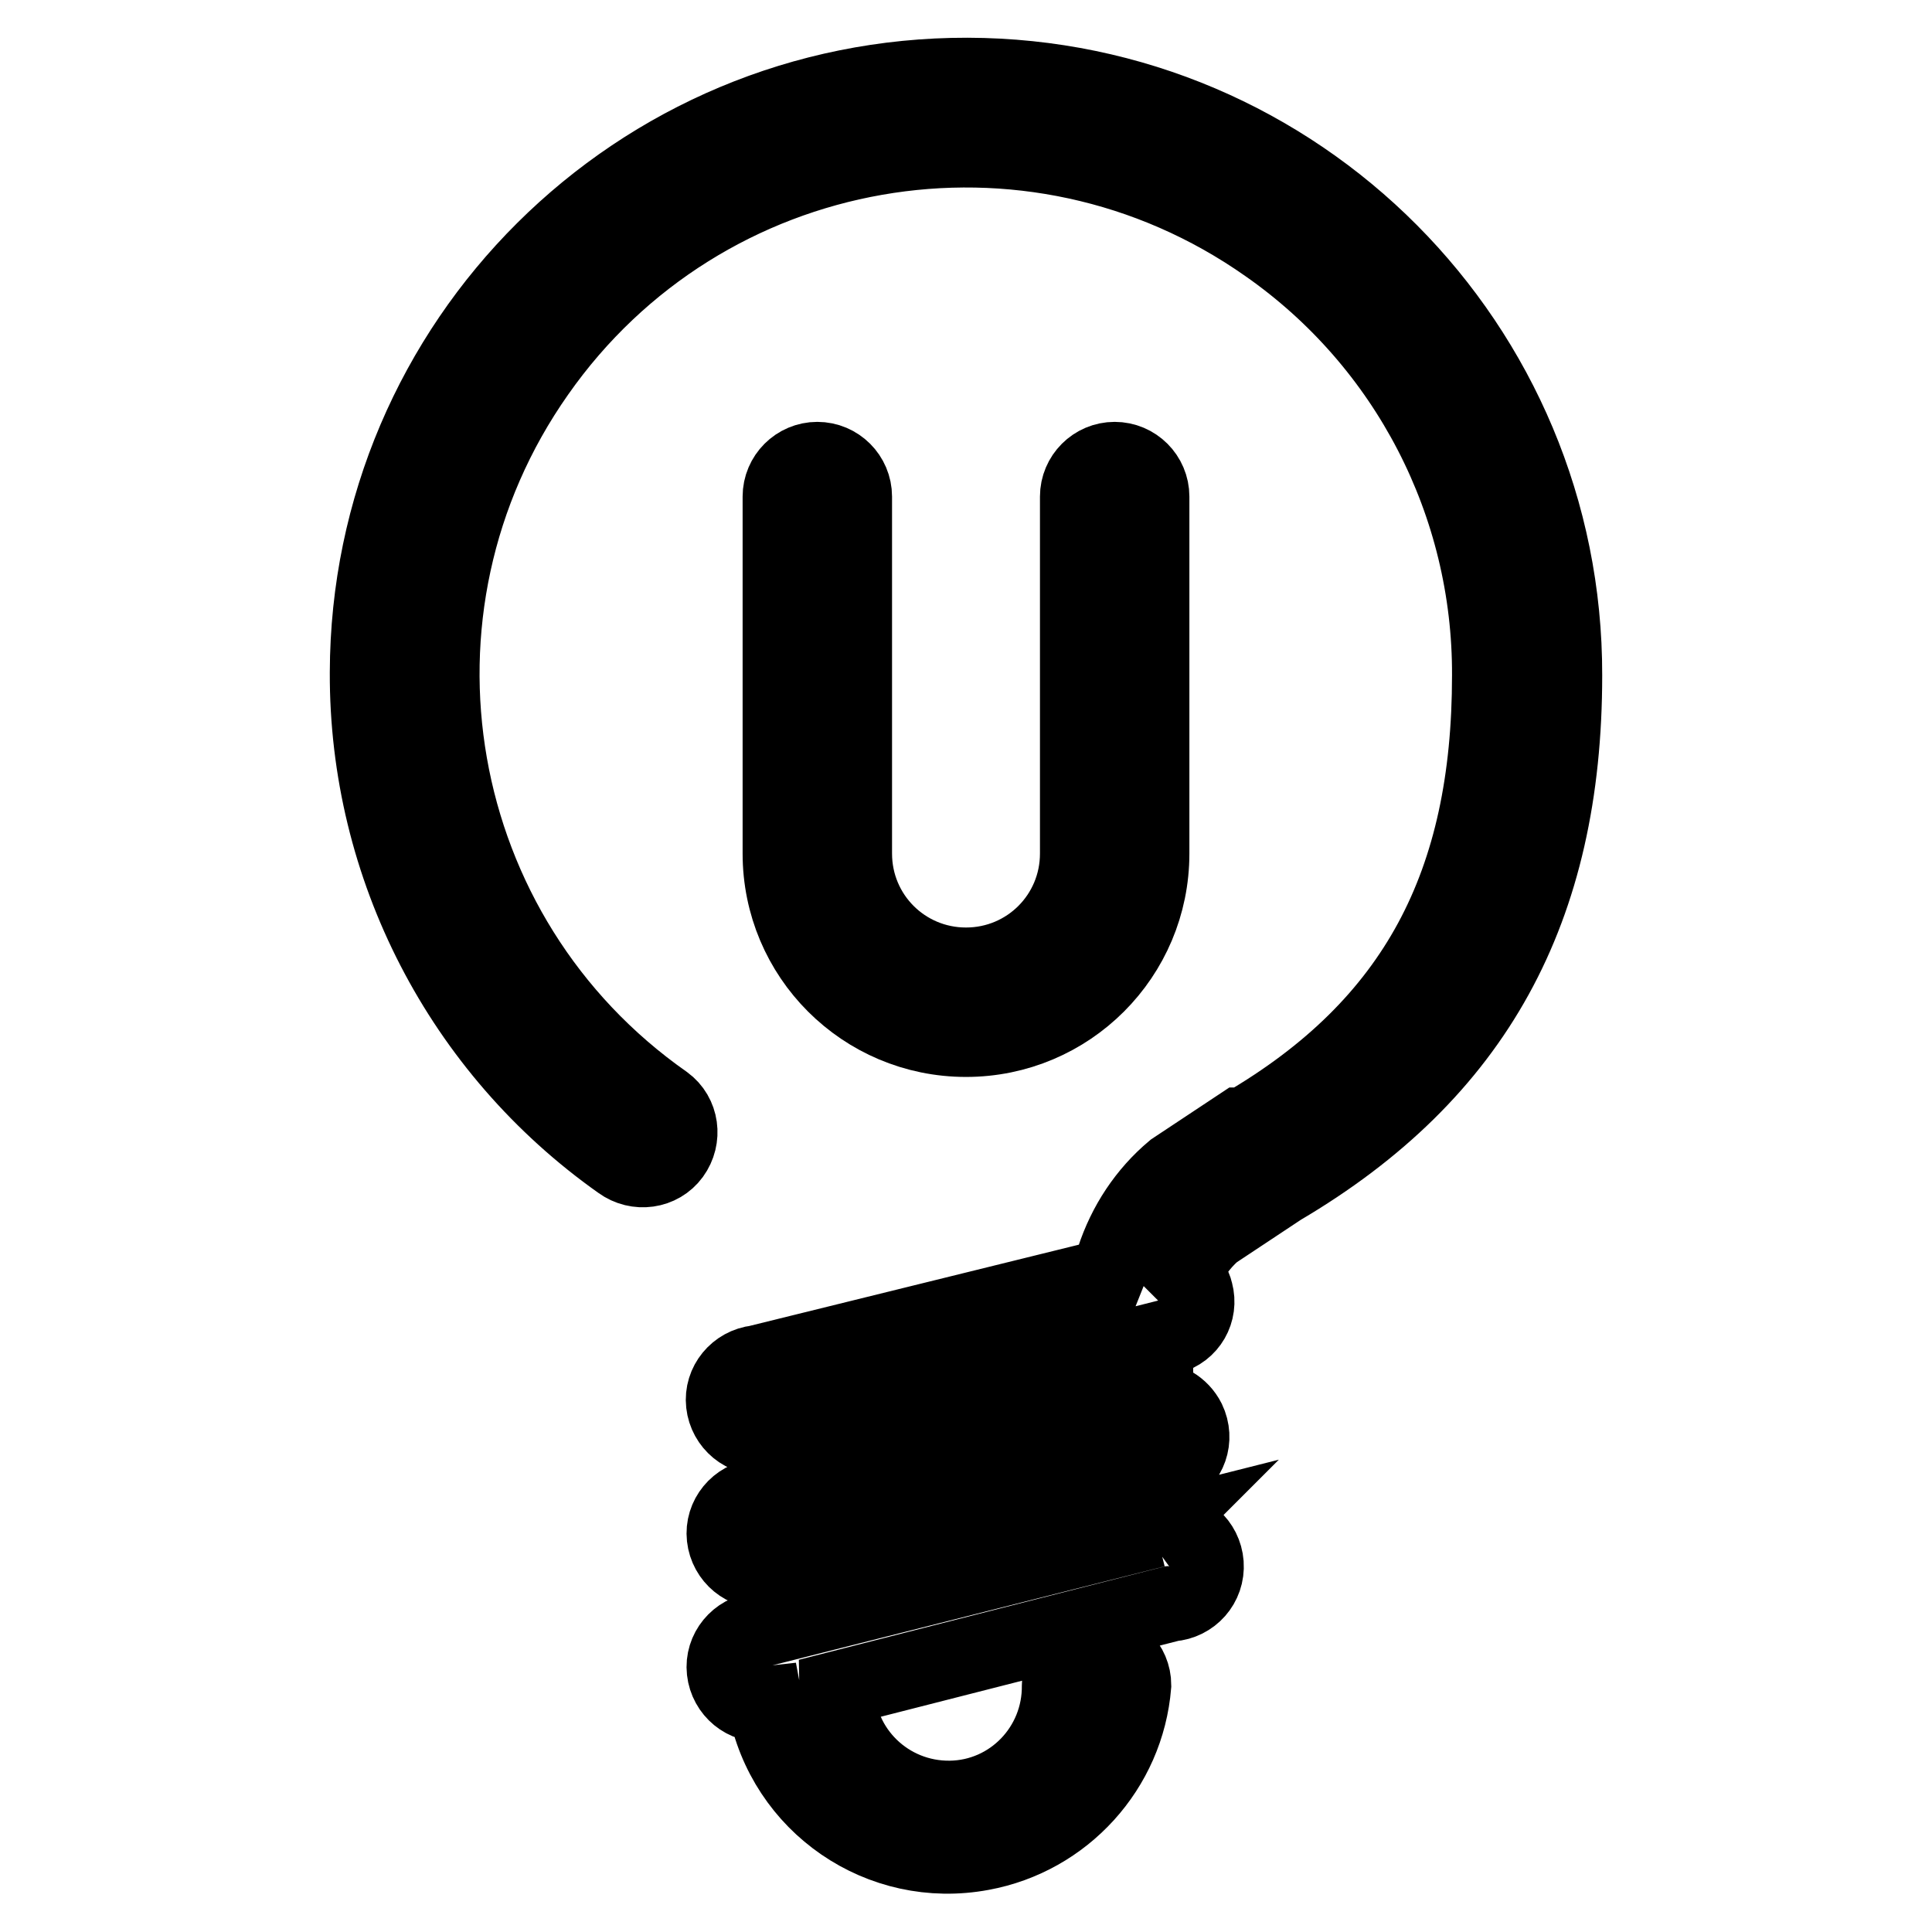
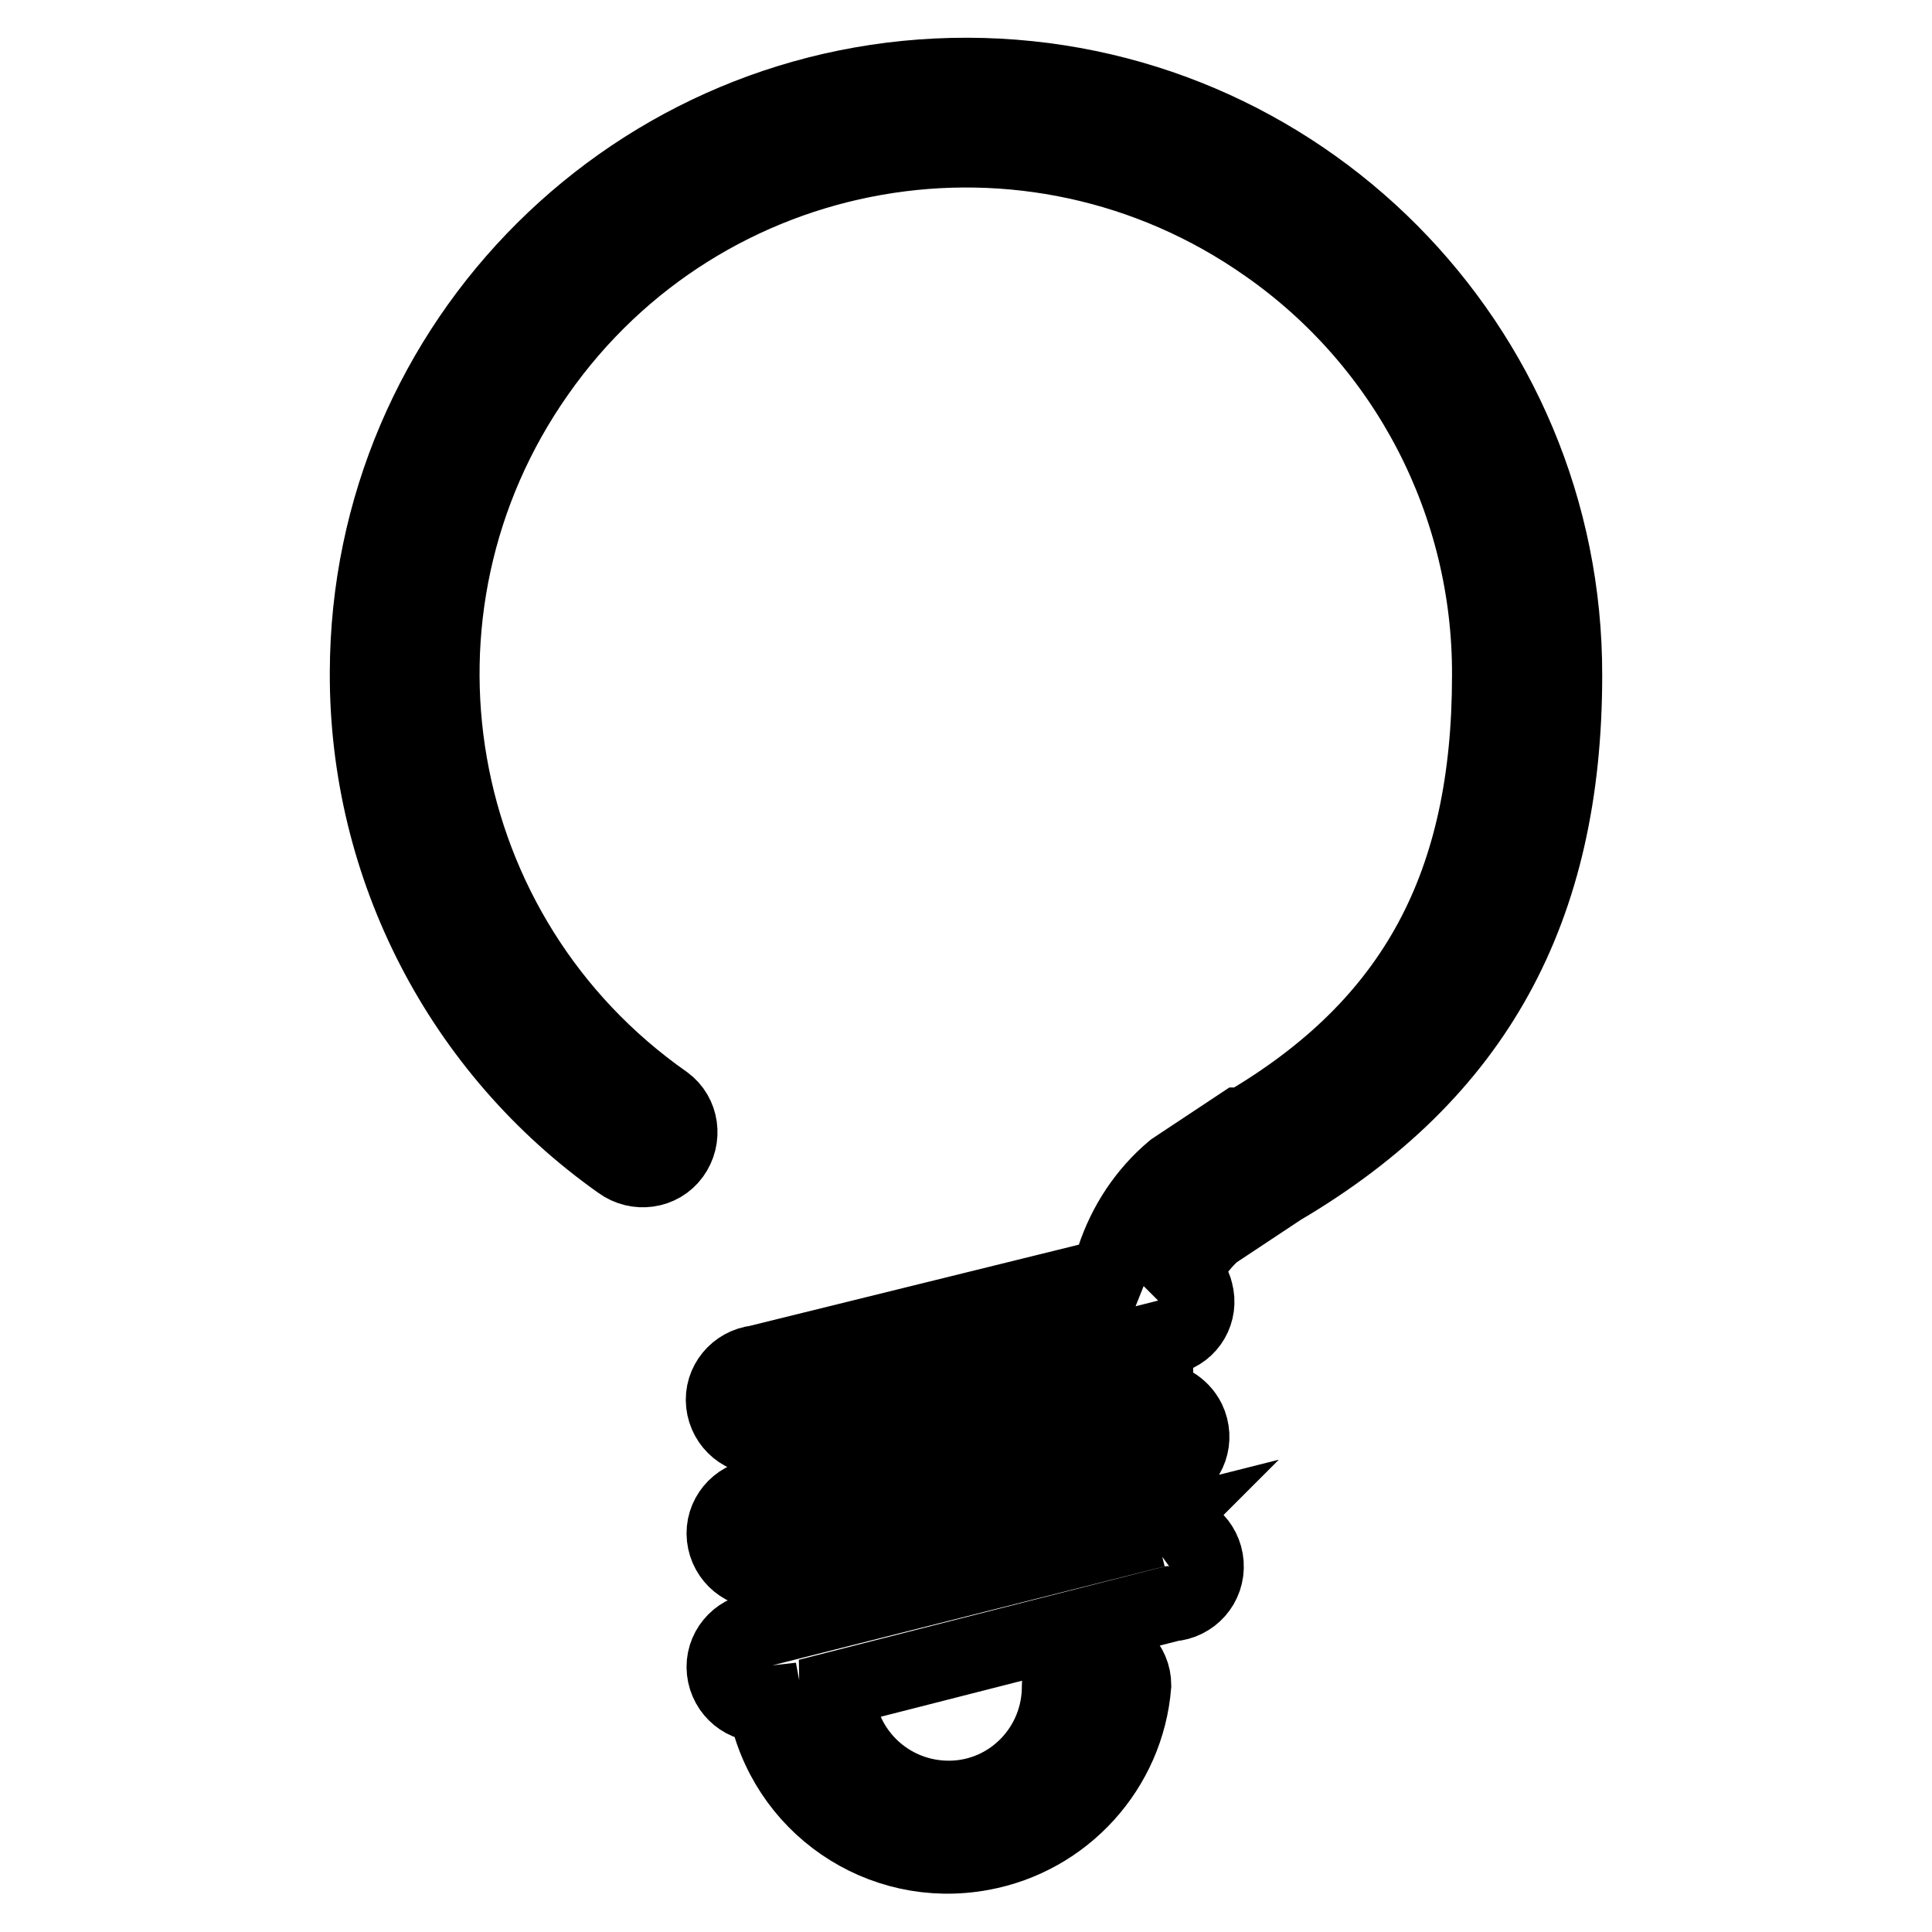
<svg xmlns="http://www.w3.org/2000/svg" version="1.1" x="0px" y="0px" viewBox="0 0 256 256" enable-background="new 0 0 256 256" xml:space="preserve">
  <g>
    <path stroke-width="10" fill-opacity="0" stroke="#000000" d="M153.1,185.5l-52.7,12.8c-2.7,0.3-4.7,2.7-4.4,5.4c0.3,2.7,2.7,4.7,5.4,4.4h1l52.7-13.3 c2.5-1.2,3.5-4.1,2.3-6.6c-0.9-1.8-2.8-2.9-4.8-2.8H153.1z M153.1,202.7L100.4,216c-2.7,0.3-4.7,2.7-4.4,5.4 c0.3,2.7,2.7,4.7,5.4,4.4c2.5,13.4,15.3,22.2,28.7,19.7c10.9-2,19.2-11.1,20.1-22.2c0-2.7-2.2-4.9-4.9-4.9c-2.7,0-4.9,2.2-4.9,4.9 c0.1,8.2-6.4,14.9-14.5,15c-8.2,0.1-14.9-6.4-15-14.5l44.3-11.3c2.7-0.2,4.8-2.5,4.6-5.3c-0.2-2.7-2.5-4.8-5.3-4.6 c-0.6,0-1.2,0.2-1.8,0.5L153.1,202.7z M207.3,89.5c0.1-43.8-35.3-79.4-79.1-79.5C84.4,9.9,48.8,45.3,48.7,89.1 c-0.1,25.8,12.4,50,33.5,64.9c2.2,1.6,5.3,1.2,6.9-1c1.6-2.2,1.2-5.3-1-6.9c0,0,0,0,0,0c-31.4-22-39-65.3-16.9-96.7 c22-31.4,65.3-39,96.7-16.9c18.6,13,29.6,34.3,29.5,57c0,27.6-9.8,46.3-32.5,59.6h-0.5l-8.9,5.9c-3.7,3.1-6.4,7.2-7.9,11.8l-1,2.5 h-0.5l-45.8,11.3c-2.7,0.3-4.7,2.7-4.4,5.4c0.3,2.7,2.7,4.7,5.4,4.4h1l52.7-13.3c2.6-0.7,4.1-3.3,3.4-5.9c-0.2-0.9-0.8-1.8-1.5-2.5 c0.9-2.1,2.2-3.9,3.9-5.4l8.9-5.9C195.5,142.2,207.3,120.5,207.3,89.5L207.3,89.5z" />
-     <path stroke-width="10" fill-opacity="0" stroke="#000000" d="M108.3,60.9c-2.7,0-4.9,2.2-4.9,4.9v47.3c0,13.6,11,24.6,24.6,24.6c13.6,0,24.6-11,24.6-24.6V65.8 c0-2.7-2.2-4.9-4.9-4.9s-4.9,2.2-4.9,4.9v47.3c0,8.2-6.6,14.8-14.8,14.8s-14.8-6.6-14.8-14.8V65.8C113.2,63.1,111,60.9,108.3,60.9z " />
  </g>
</svg>